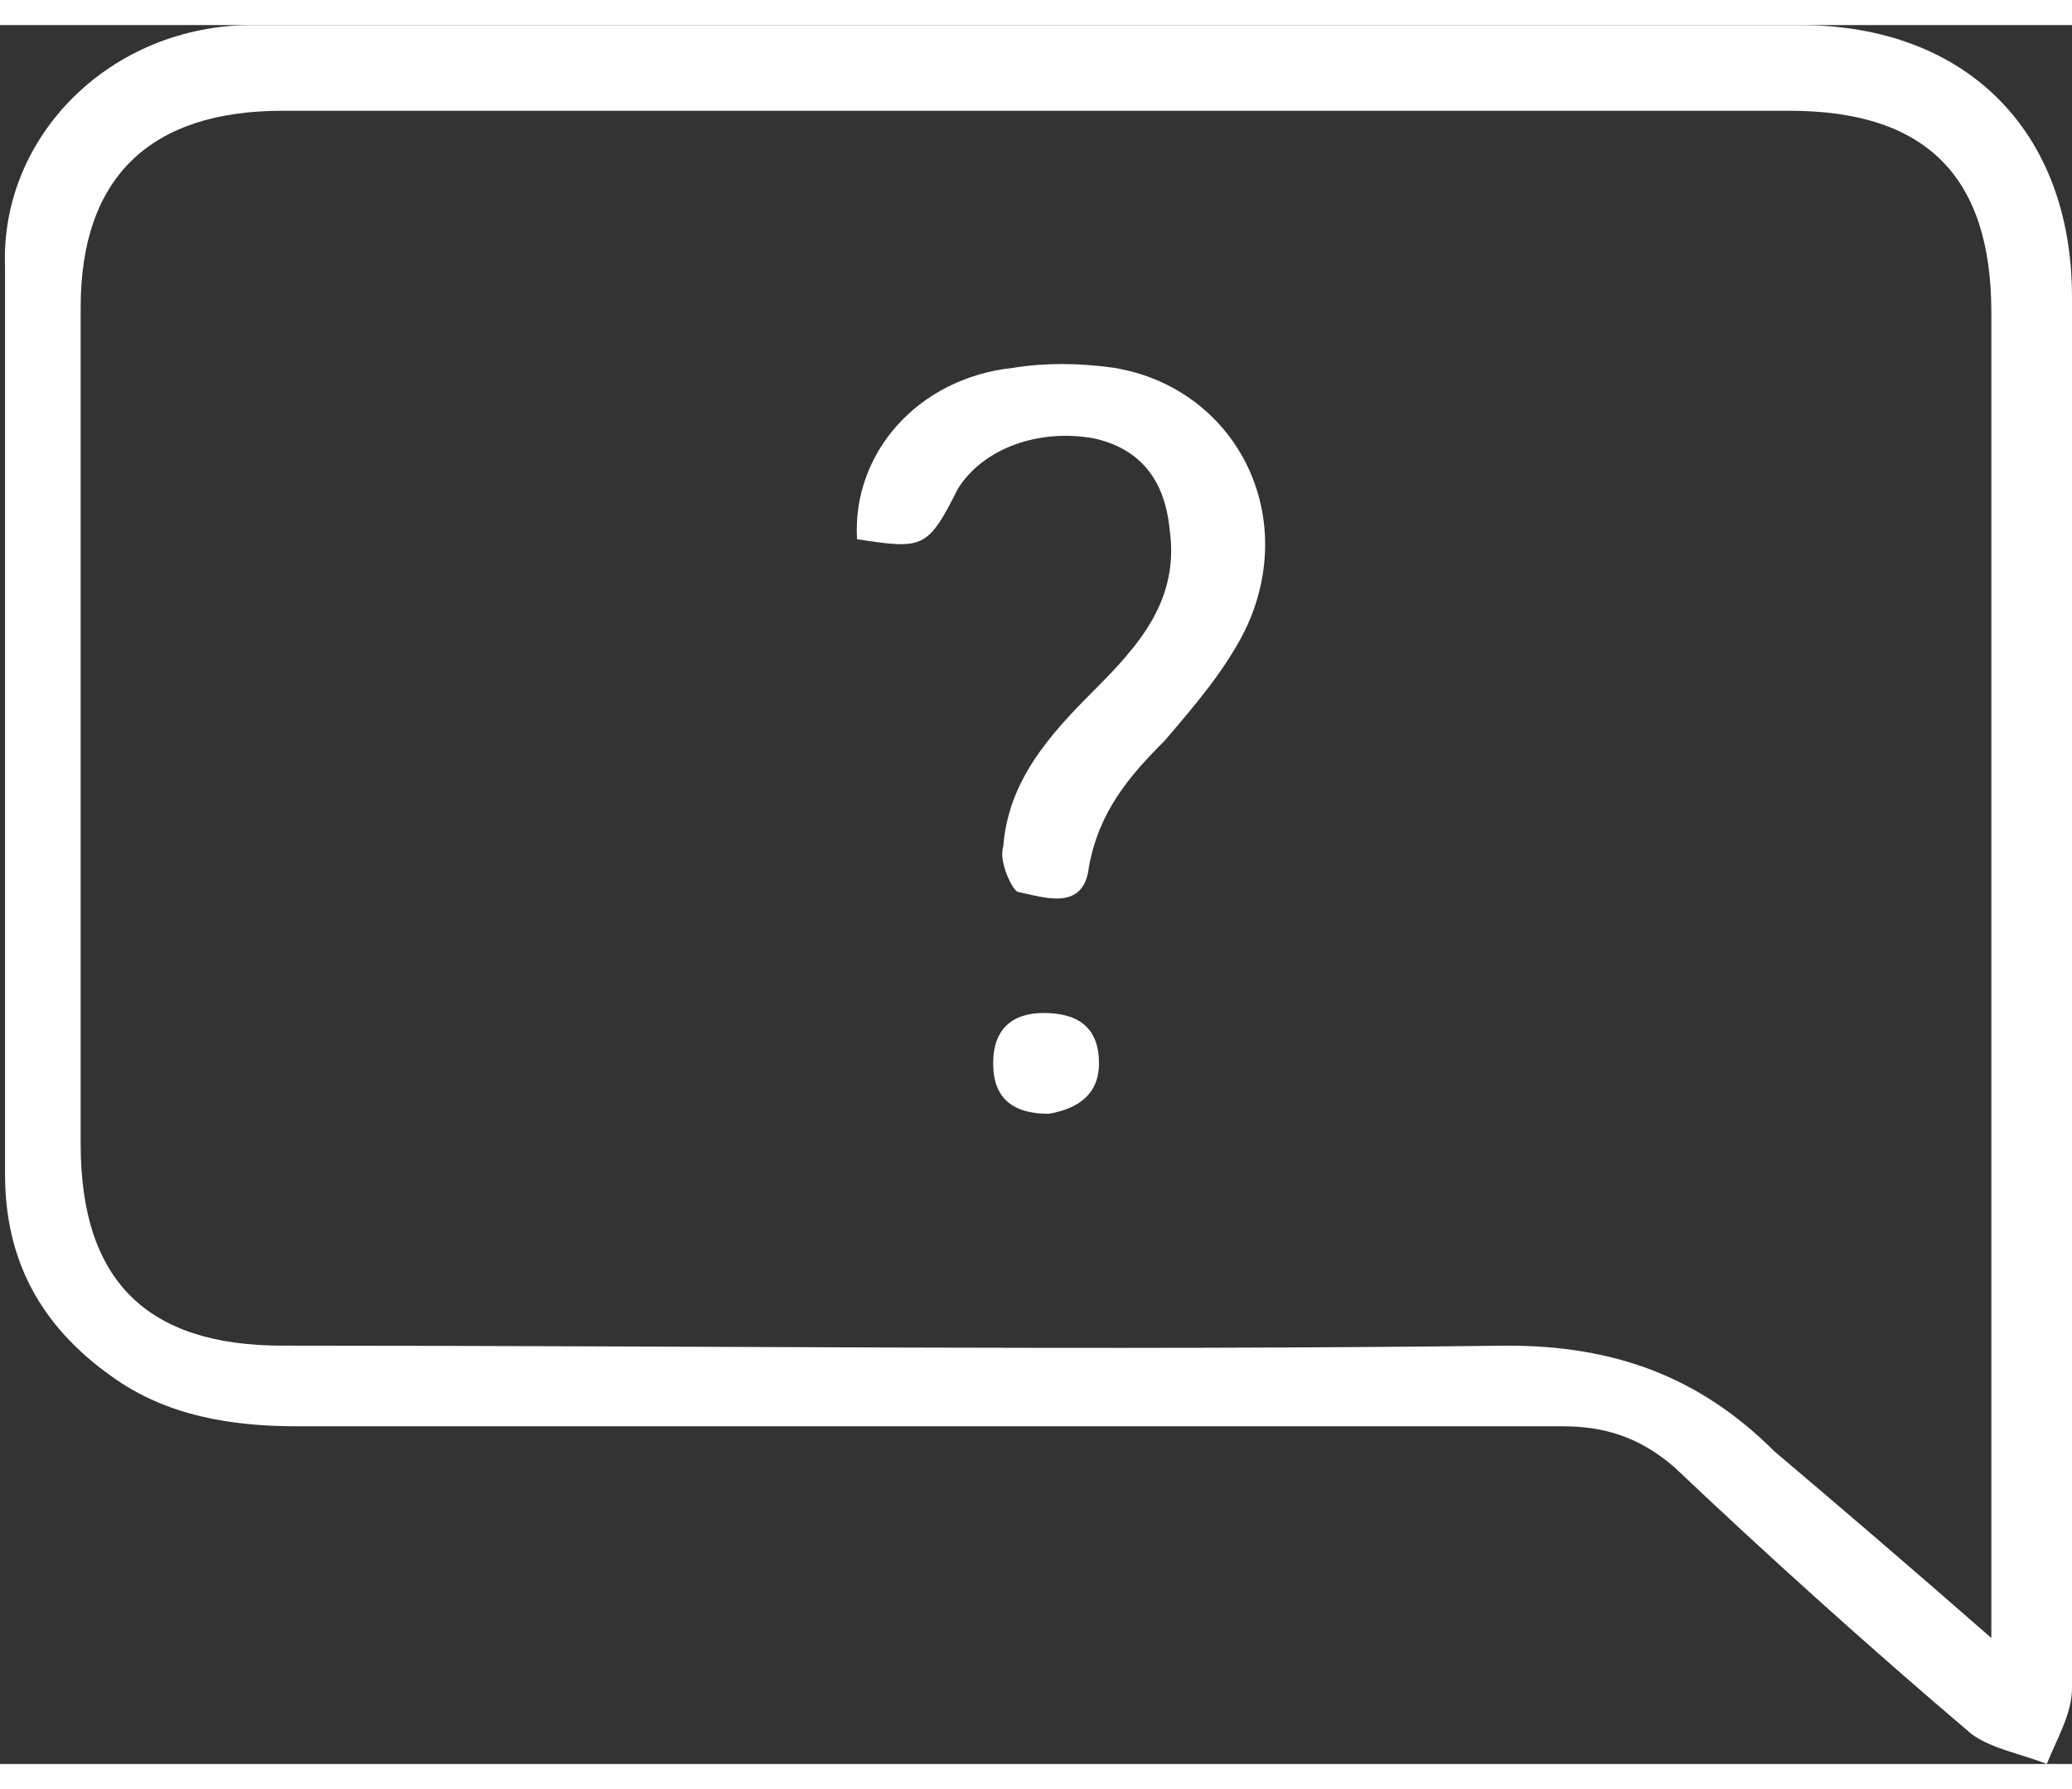
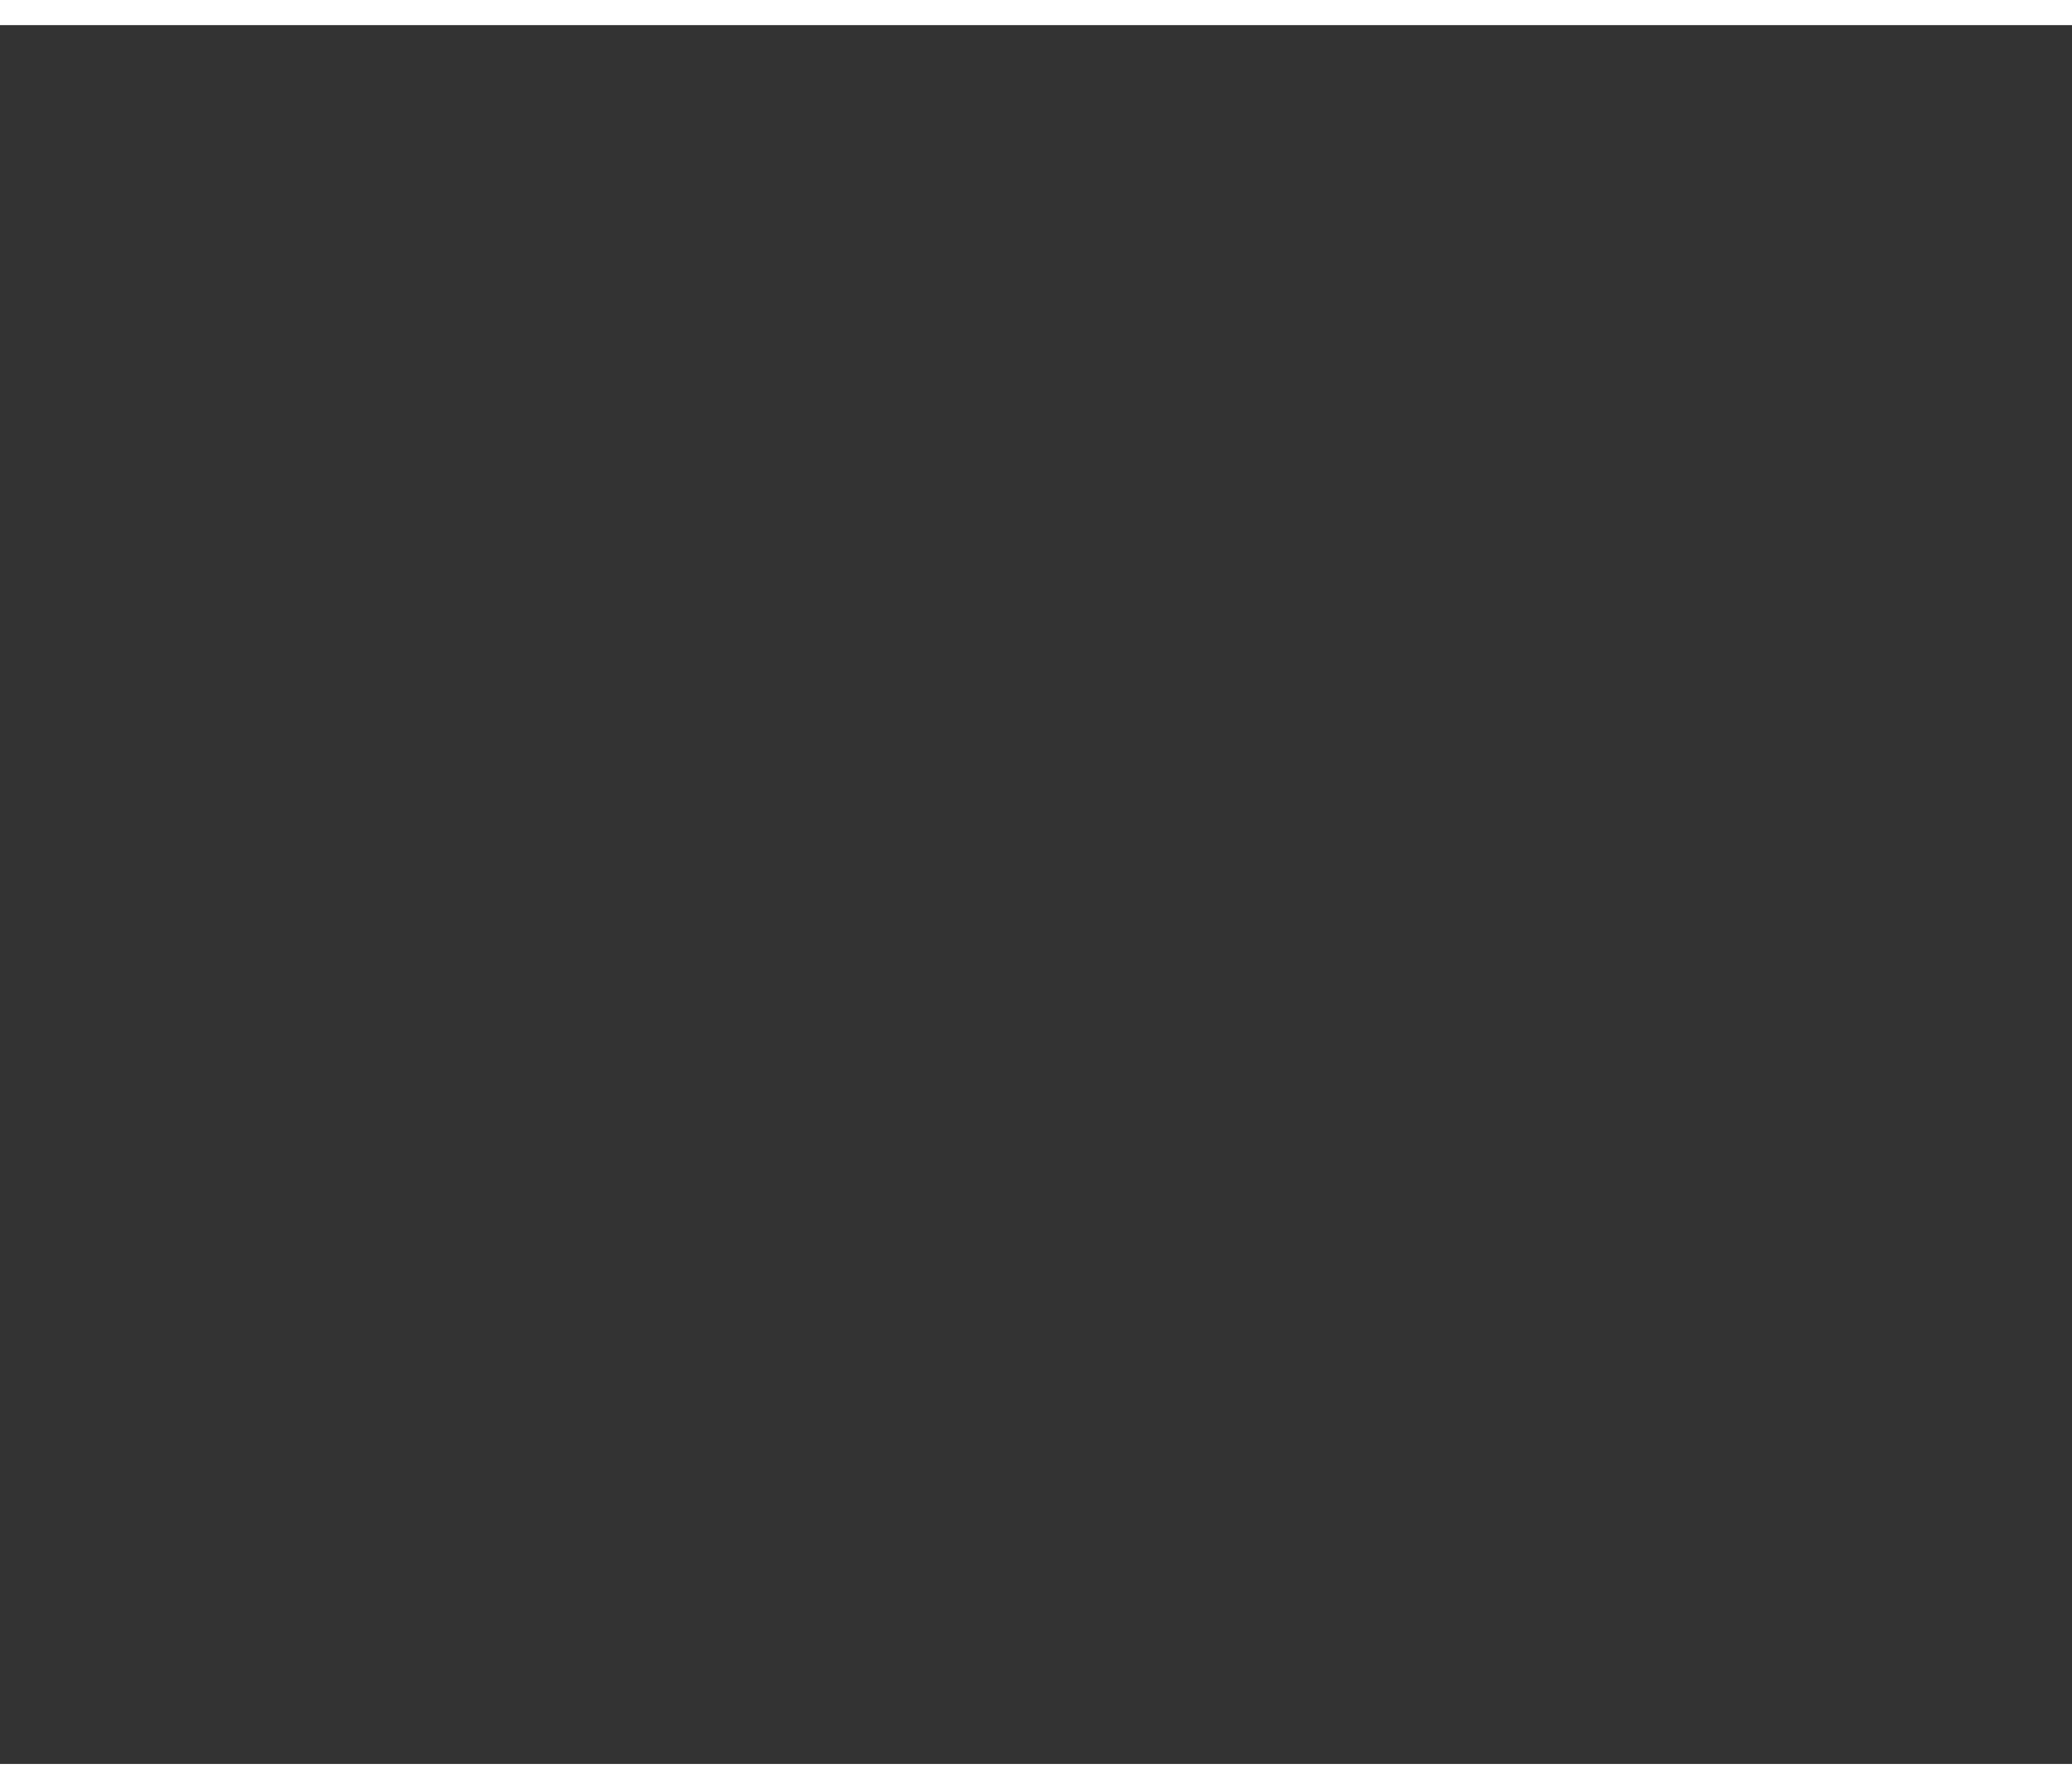
<svg xmlns="http://www.w3.org/2000/svg" xmlns:xlink="http://www.w3.org/1999/xlink" version="1.1" id="Layer_1" x="0px" y="0px" width="44px" height="38px" viewBox="0 0 41.1 34.5" style="enable-background:new 0 0 41.1 34.5;" xml:space="preserve">
  <rect x="0" y="0" width="41.1" height="34.5" fill="#333333" stroke="none" />
  <style type="text/css">
	.st0{clip-path:url(#SVGID_2_);fill:#FFFFFF;}
</style>
  <g>
    <defs>
-       <rect id="SVGID_1_" width="41.1" height="34.5" />
-     </defs>
+       </defs>
    <clipPath id="SVGID_2_">
      <use xlink:href="#SVGID_1_" style="overflow:visible;" />
    </clipPath>
    <path class="st0" d="M39.5,32v-1.4c0-8.3,0-16.6,0-24.9c0-2.7-1.3-4-4-4c-10,0-19.9,0-29.9,0c-2.6,0-4,1.3-4,3.9c0,5.5,0,11,0,16.6   c0,2.7,1.3,4,4,4c8.1,0,16.2,0.1,24.3,0c2.1,0,3.8,0.6,5.3,2.1C36.5,29.4,37.9,30.6,39.5,32 M20.5,0c5.1,0,10.1,0,15.2,0   c3.3,0,5.4,2.1,5.4,5.4c0,9.2,0,18.4,0,27.6c0,0.5-0.3,1-0.5,1.5c-0.5-0.2-1.1-0.3-1.5-0.6c-2-1.7-4-3.5-5.9-5.3   c-0.7-0.6-1.4-0.8-2.2-0.8c-8.4,0-16.8,0-25.1,0c-1.3,0-2.6-0.2-3.7-1c-1.4-1-2.1-2.3-2.1-4c0-6,0-12,0-18C0,2.2,2.2,0,5,0   C10.2,0,15.4,0,20.5,0" />
    <path class="st0" d="M17,10.2c-0.1-1.7,1.2-3.2,3.1-3.4c0.6-0.1,1.3-0.1,2,0c2.4,0.4,3.7,2.9,2.6,5.2c-0.4,0.8-1,1.5-1.6,2.2   c-0.7,0.7-1.3,1.4-1.5,2.5c-0.1,0.9-0.9,0.6-1.4,0.5c-0.1,0-0.4-0.6-0.3-0.9c0.1-1.3,0.9-2.2,1.8-3.1c0.9-0.9,1.7-1.8,1.5-3.2   c-0.1-1-0.6-1.6-1.5-1.8c-1.1-0.2-2.2,0.2-2.7,1C18.4,10.4,18.3,10.4,17,10.2" />
    <path class="st0" d="M20.8,21.6c-0.7,0-1.1-0.3-1.1-1c0-0.7,0.4-1,1-1c0.7,0,1.1,0.3,1.1,1C21.8,21.2,21.4,21.5,20.8,21.6" />
  </g>
</svg>